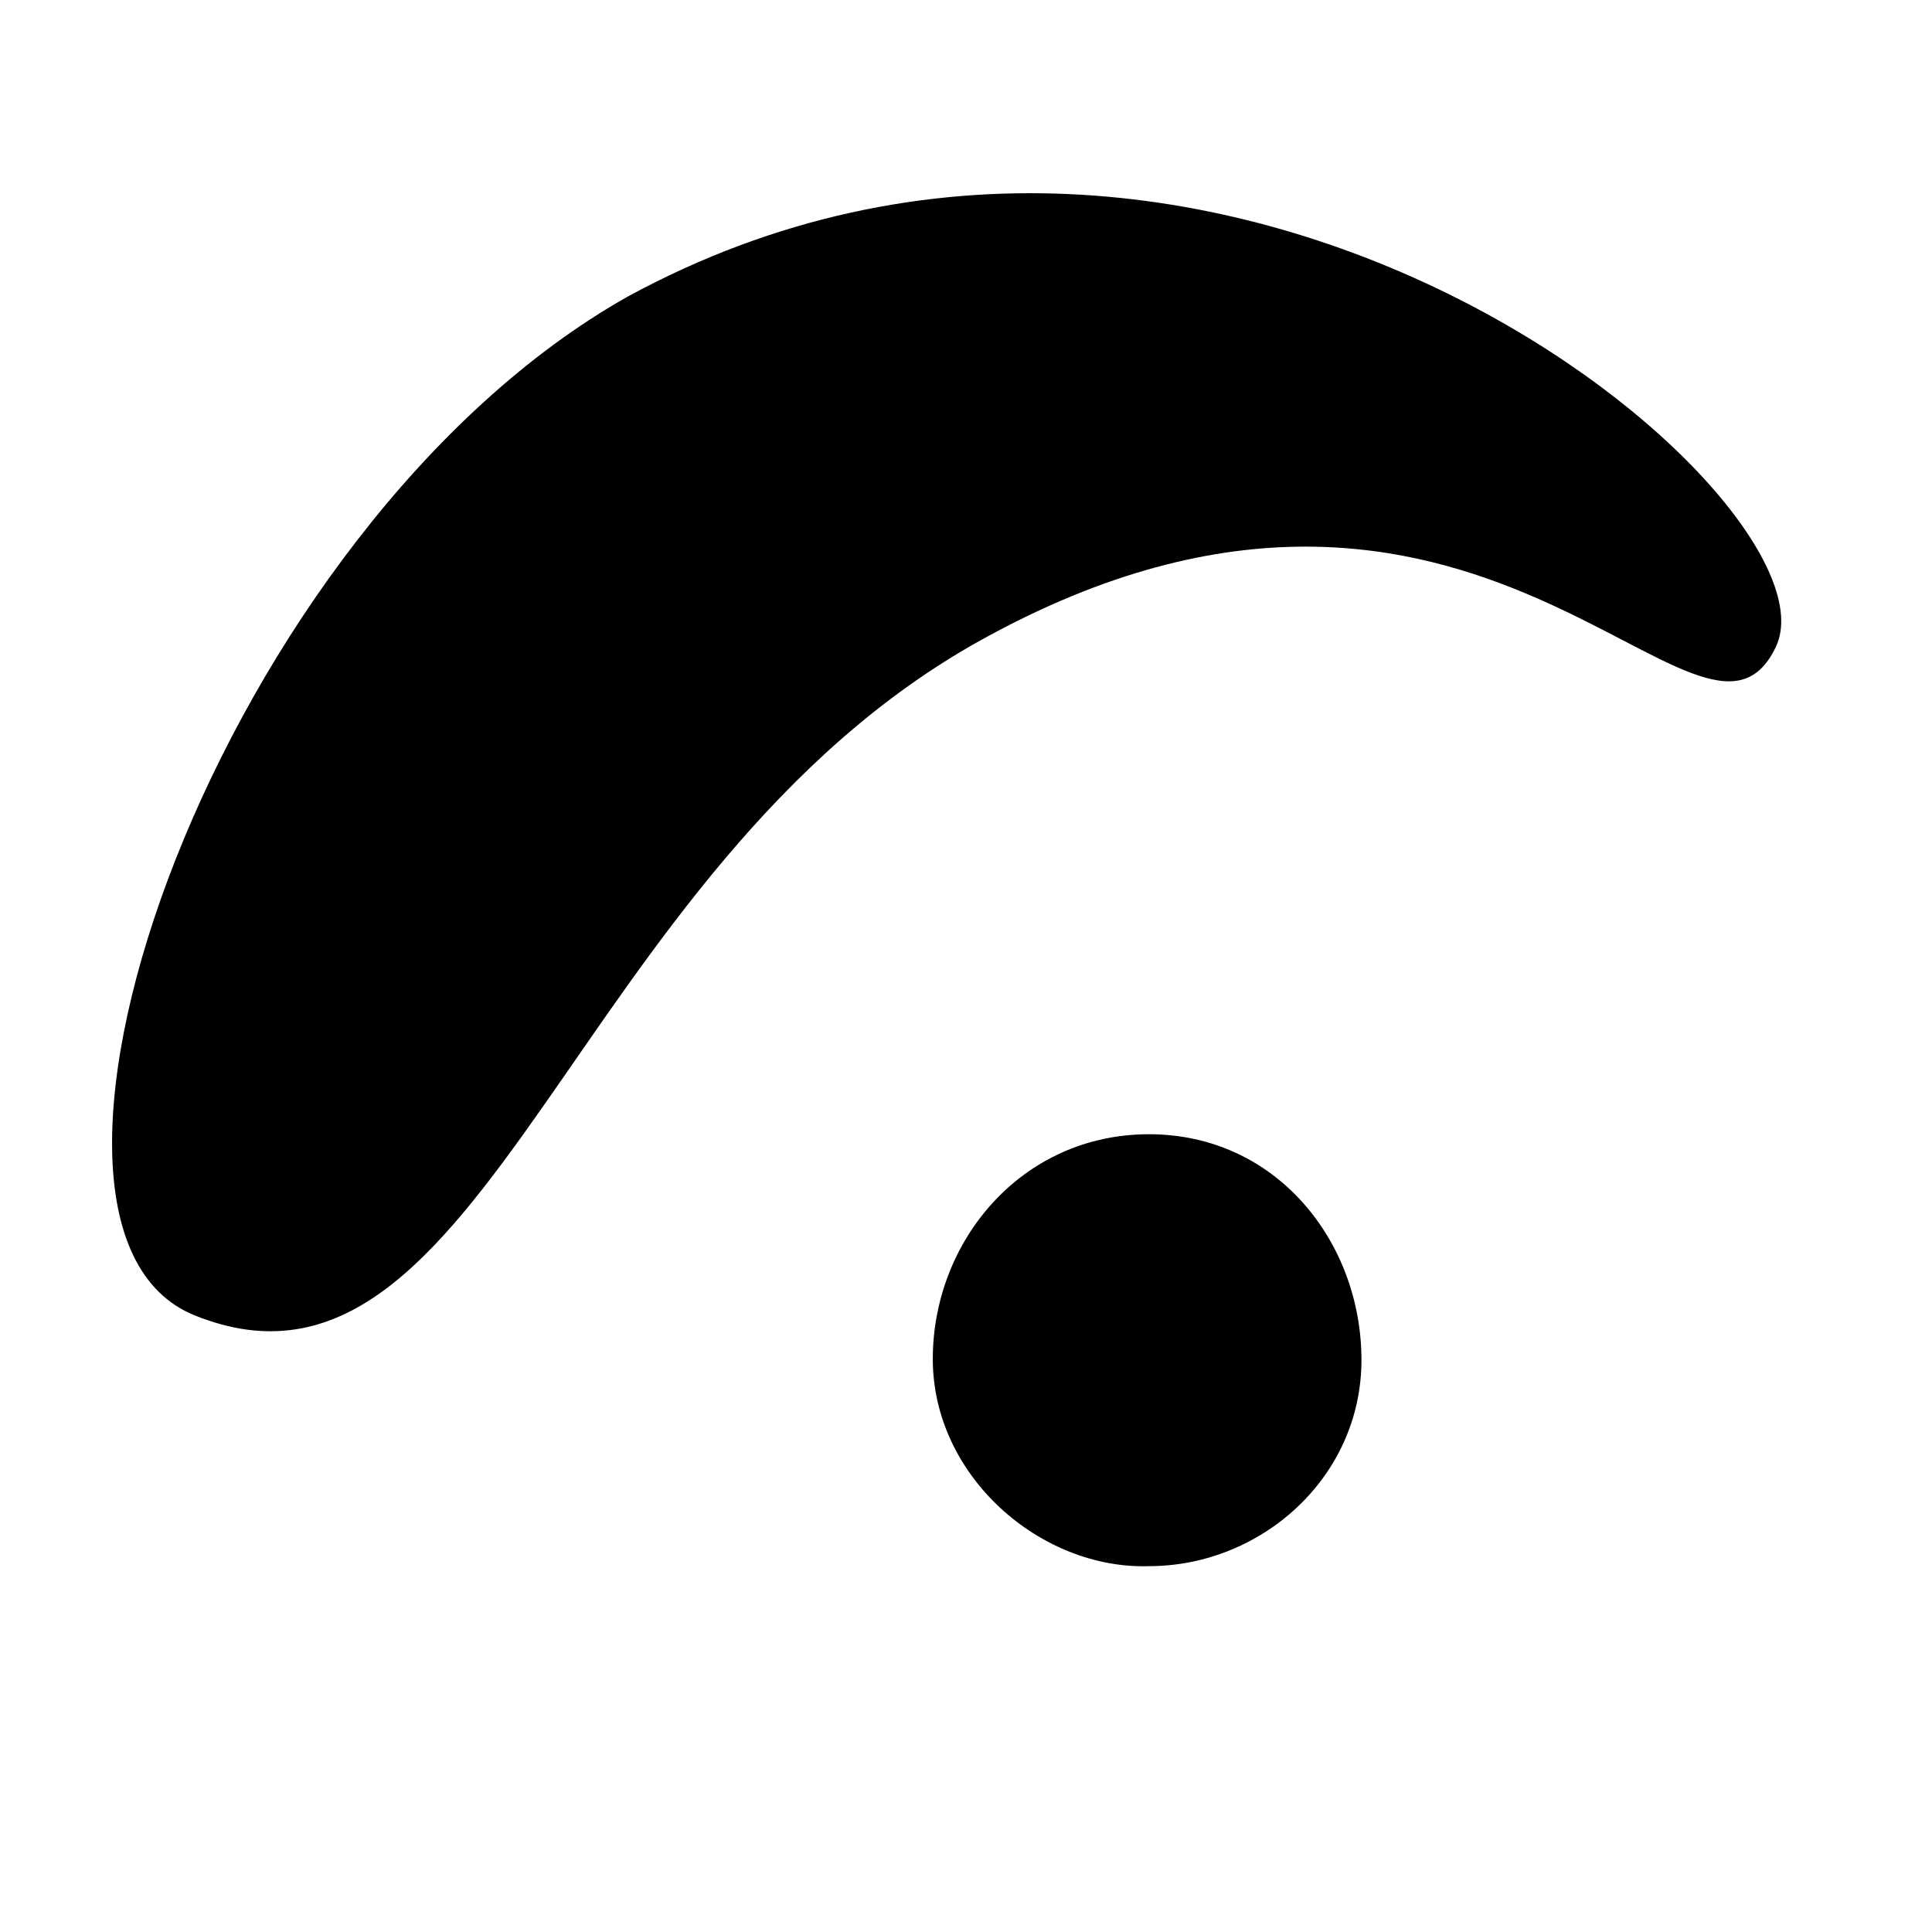
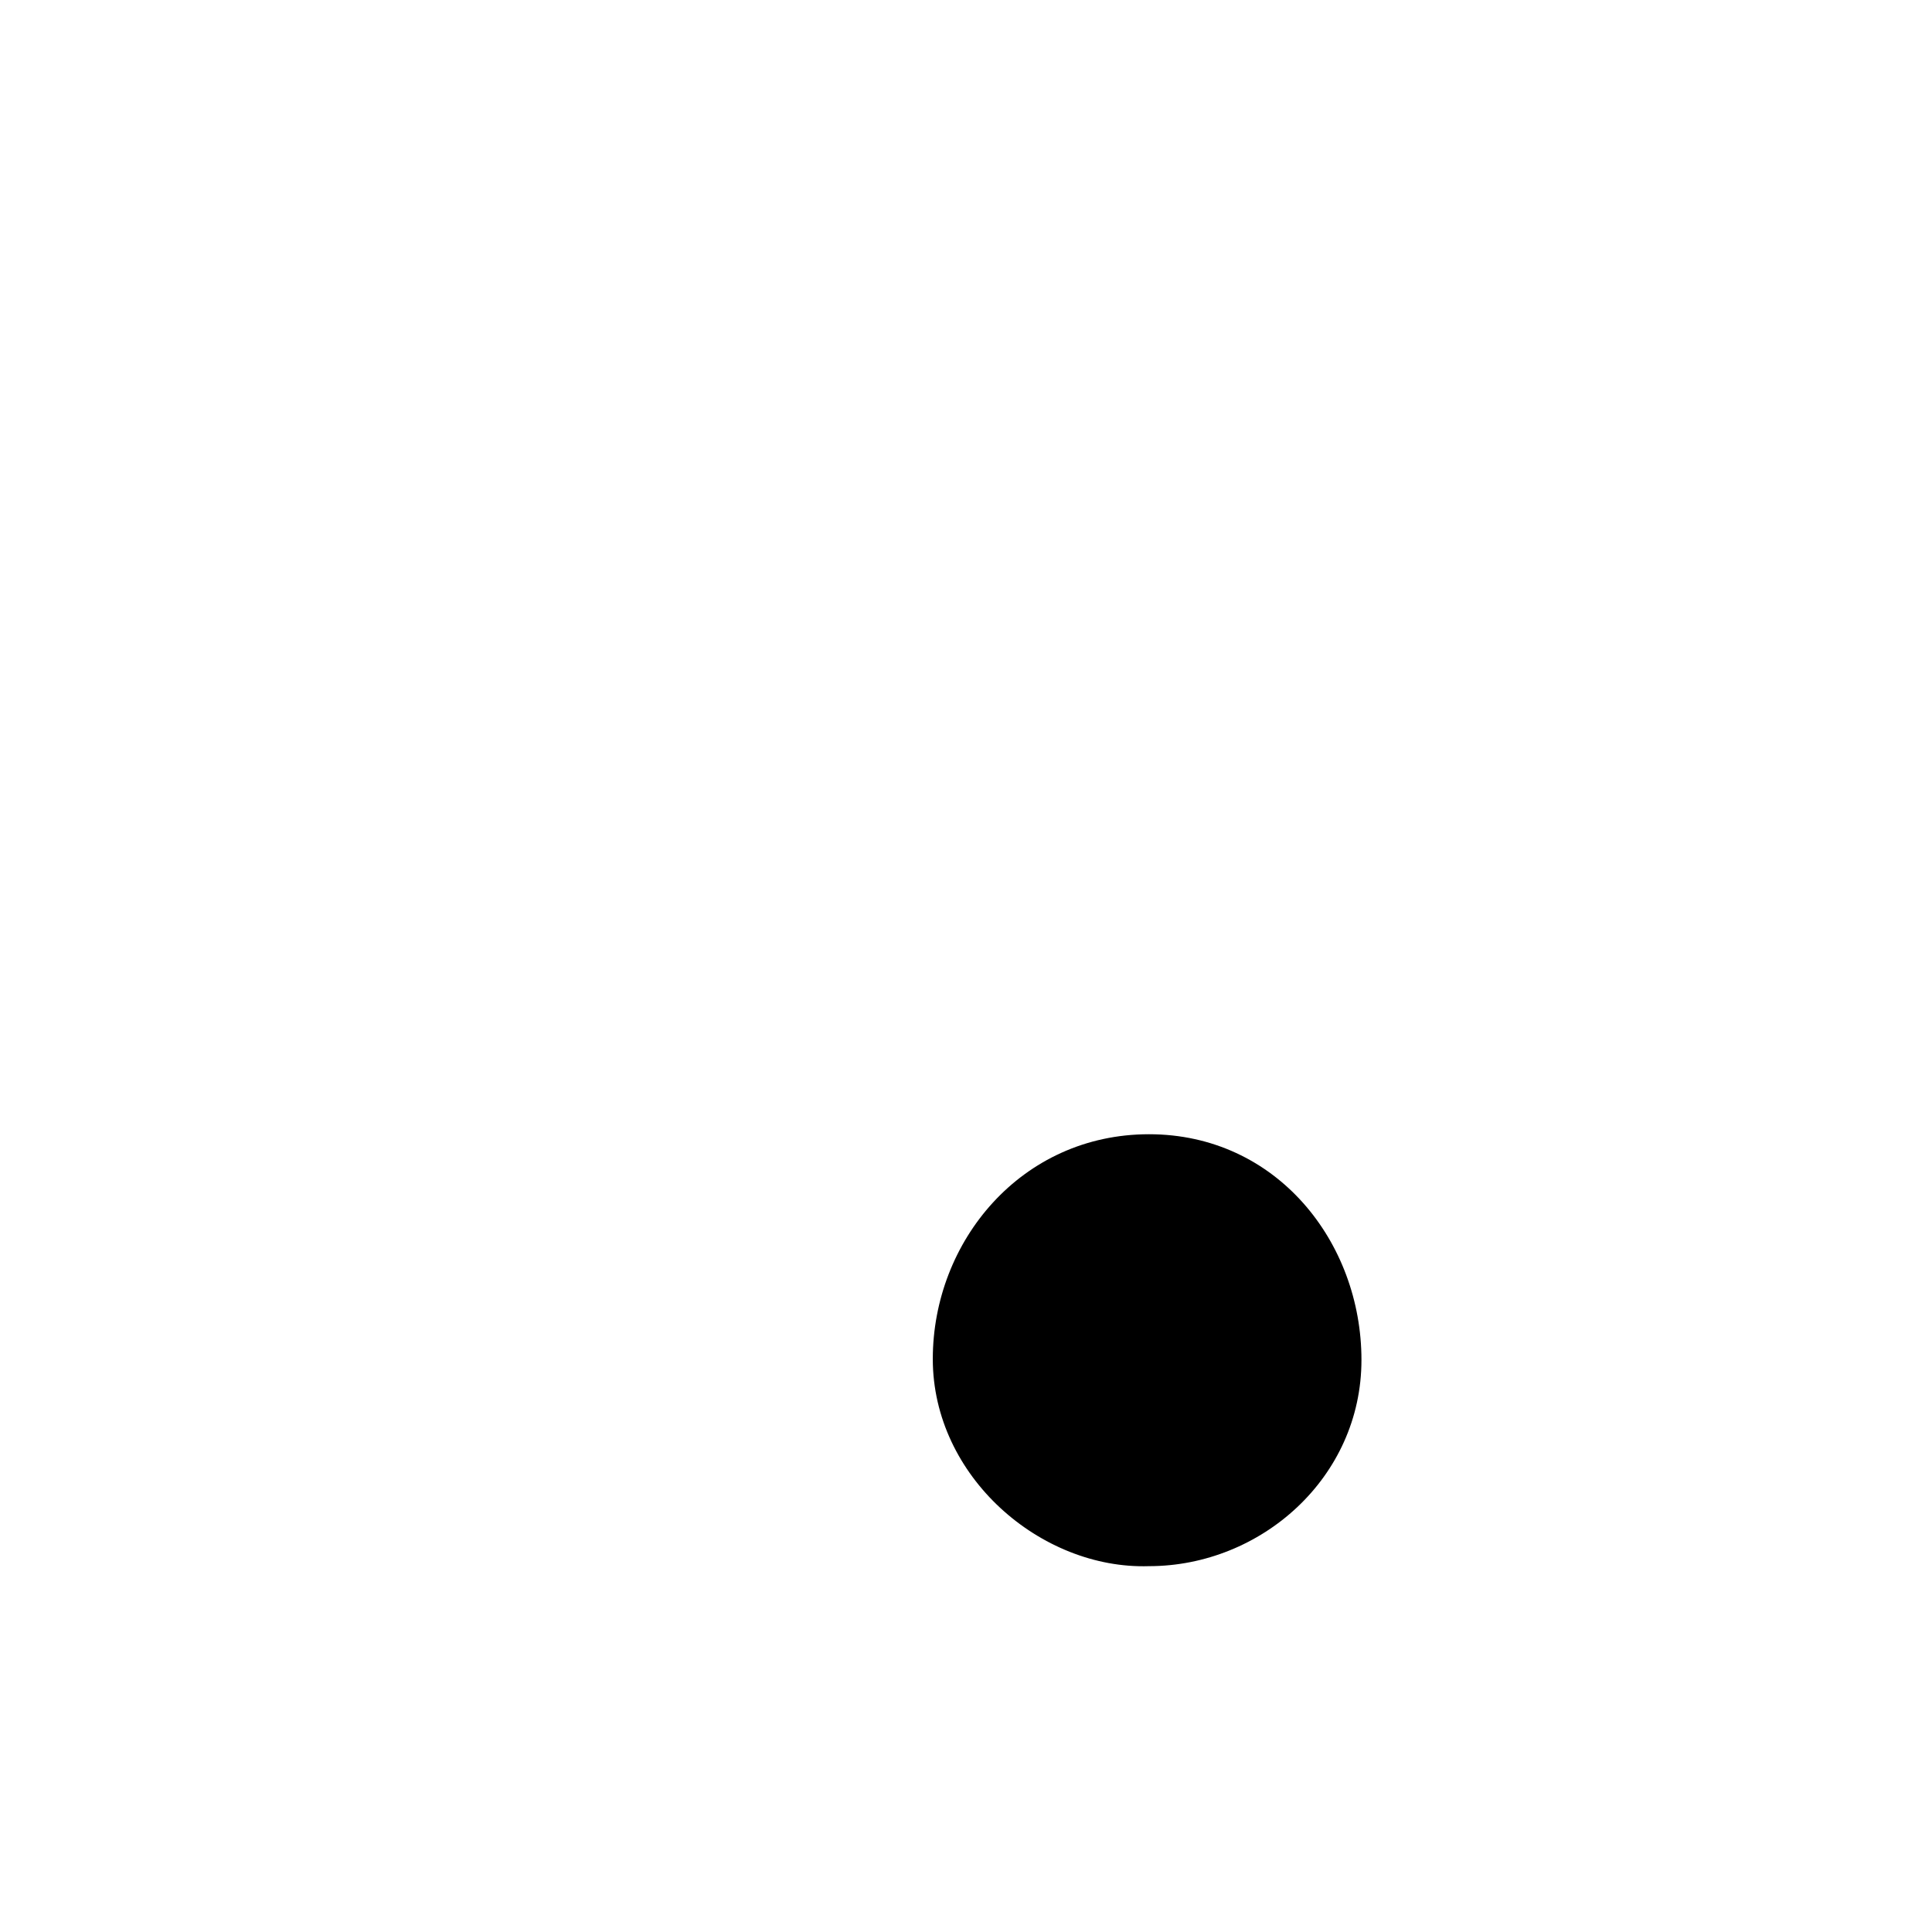
<svg xmlns="http://www.w3.org/2000/svg" viewBox="0 0 640 640" width="640" height="640">
  <style>
		tspan { white-space:pre }
		.shp0 { fill: #000000 } 
	</style>
-   <path id="pg" class="shp0" d="M588.31,214.19c22.88,-48.44 -183.08,-223.25 -380.38,-115.94c-135,76.15 -216.35,308.08 -143.46,337.48c96.45,38.91 123.97,-148.2 260.77,-223.85c164.81,-91.13 238.61,54.11 263.08,2.31z" />
  <path id="head" class="shp0" d="M451,450.5c0,-38.99 -28.08,-74.77 -70.38,-74.77c-42.3,0 -71.62,35.48 -71.62,74.46c0,38.99 35.85,69.77 71.62,68.62c37.08,0 70.38,-29.32 70.38,-68.31z" />
</svg>